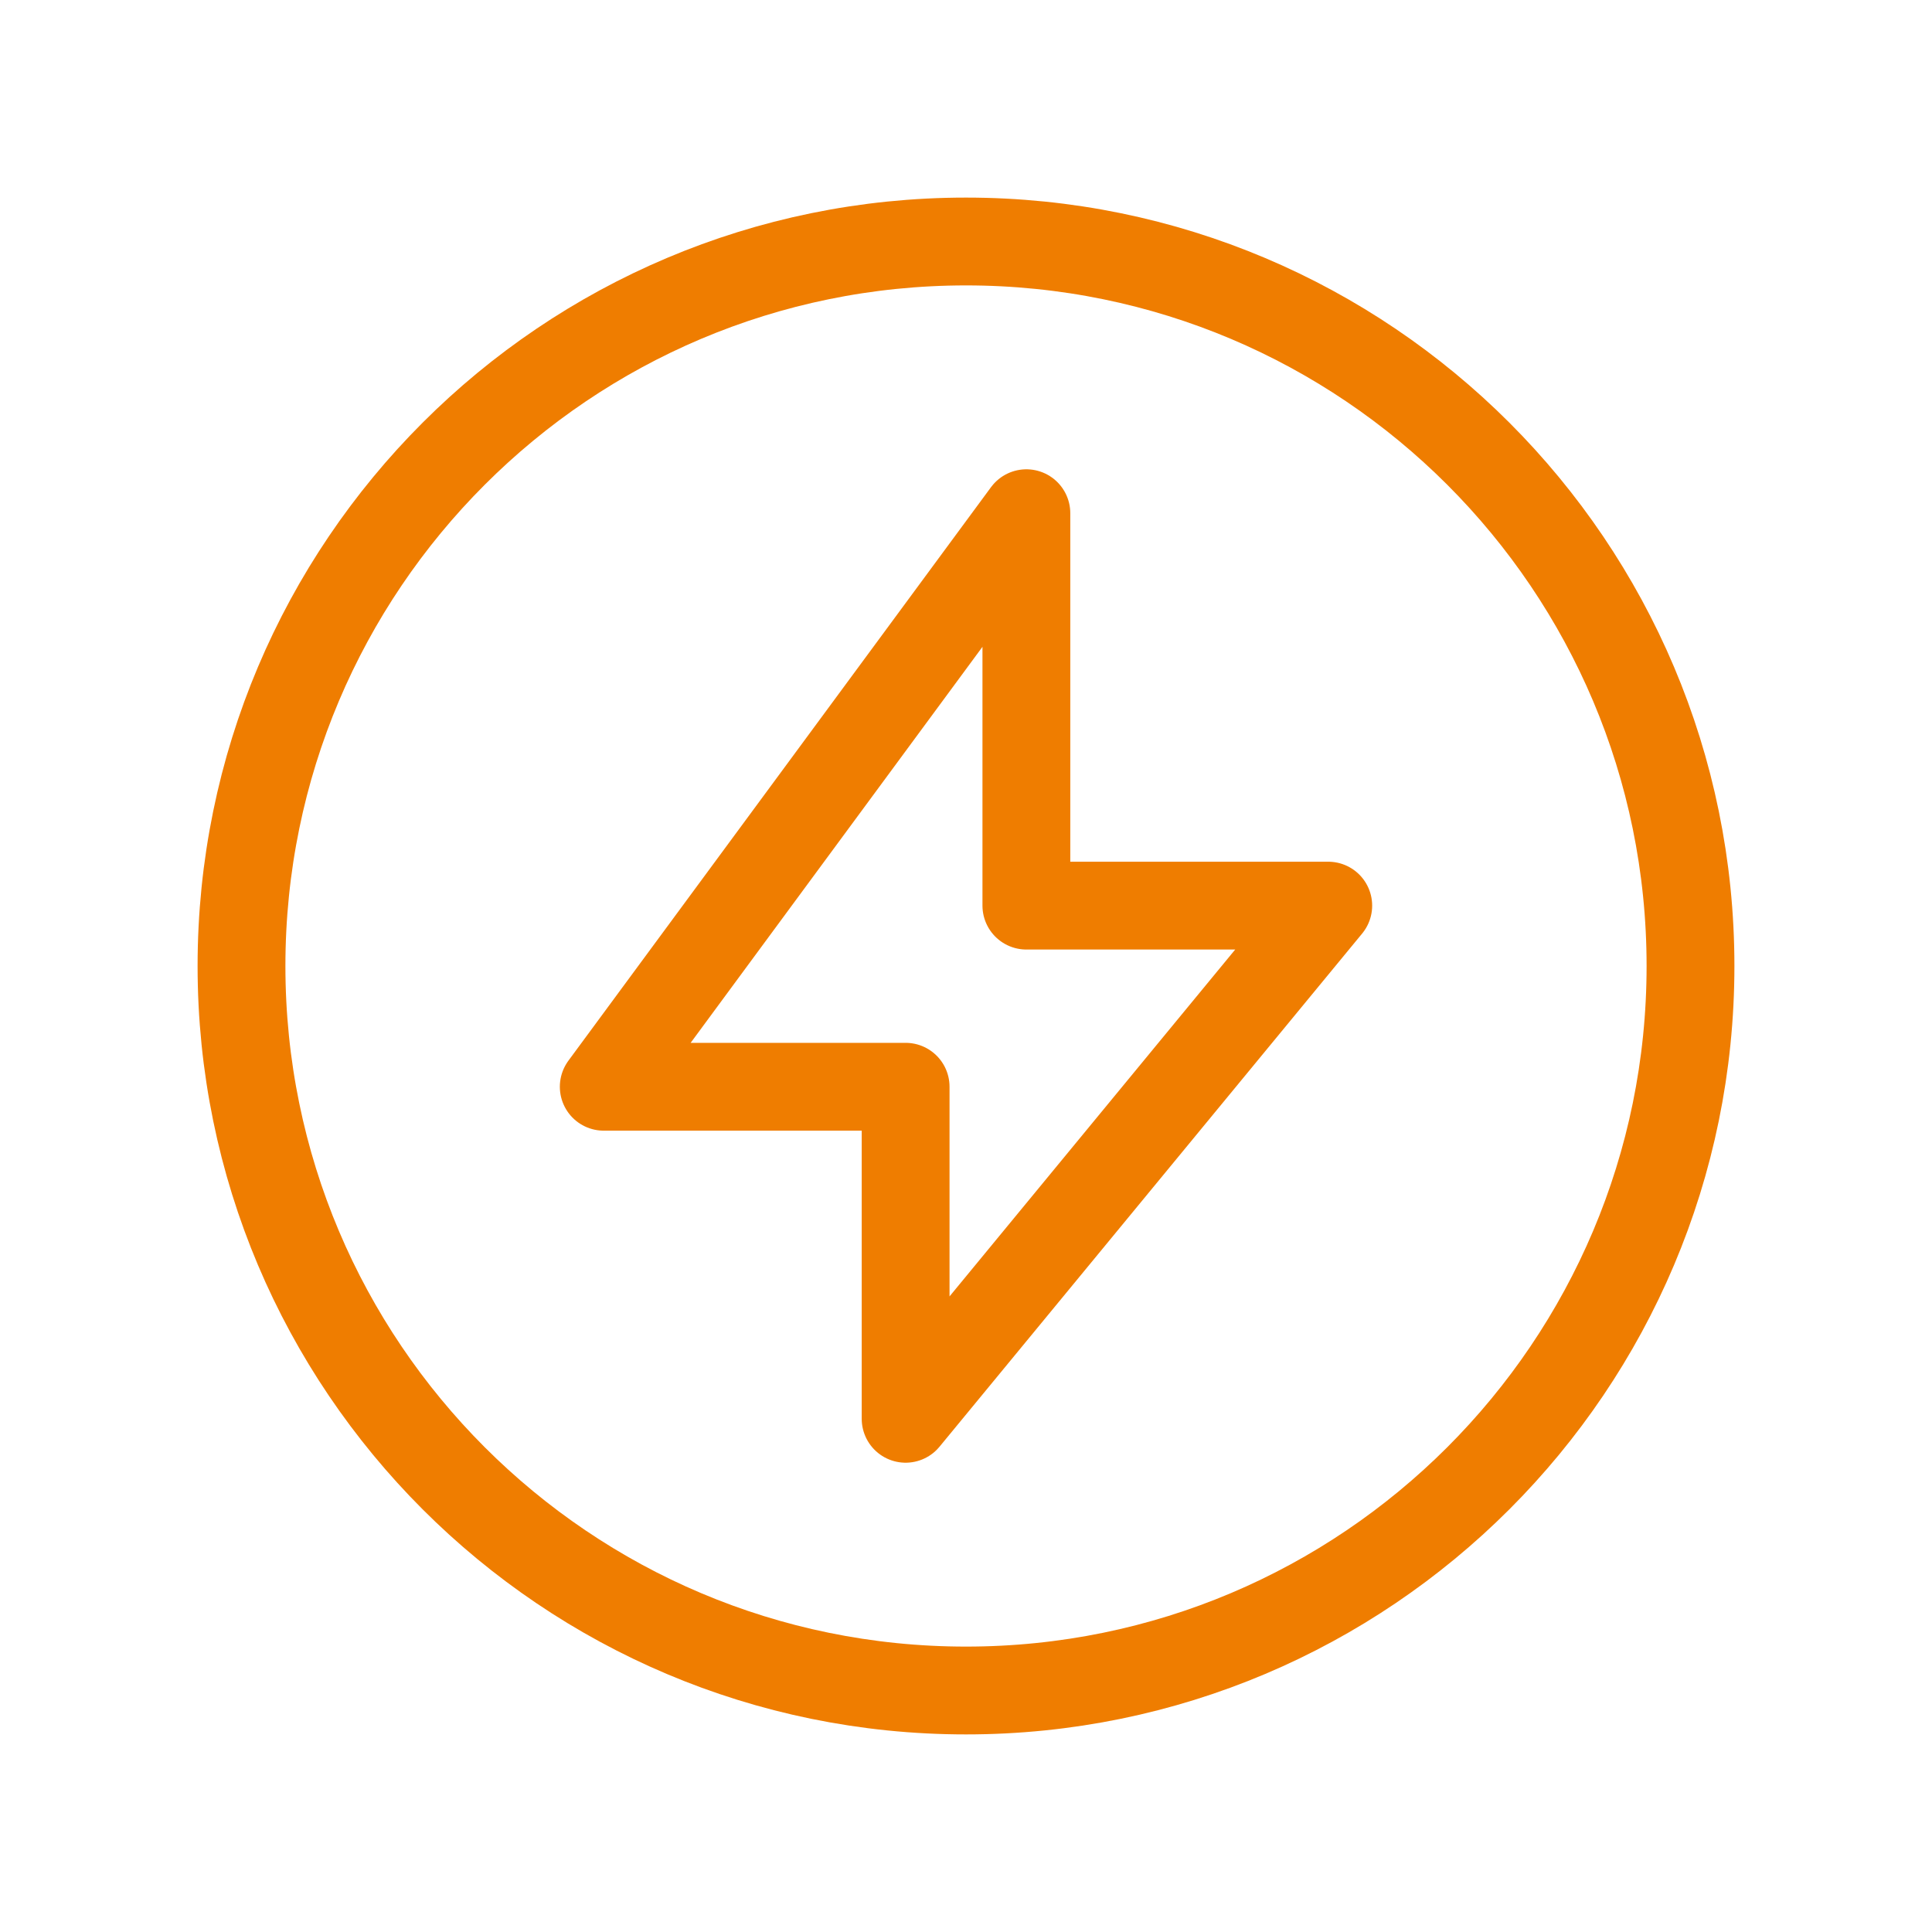
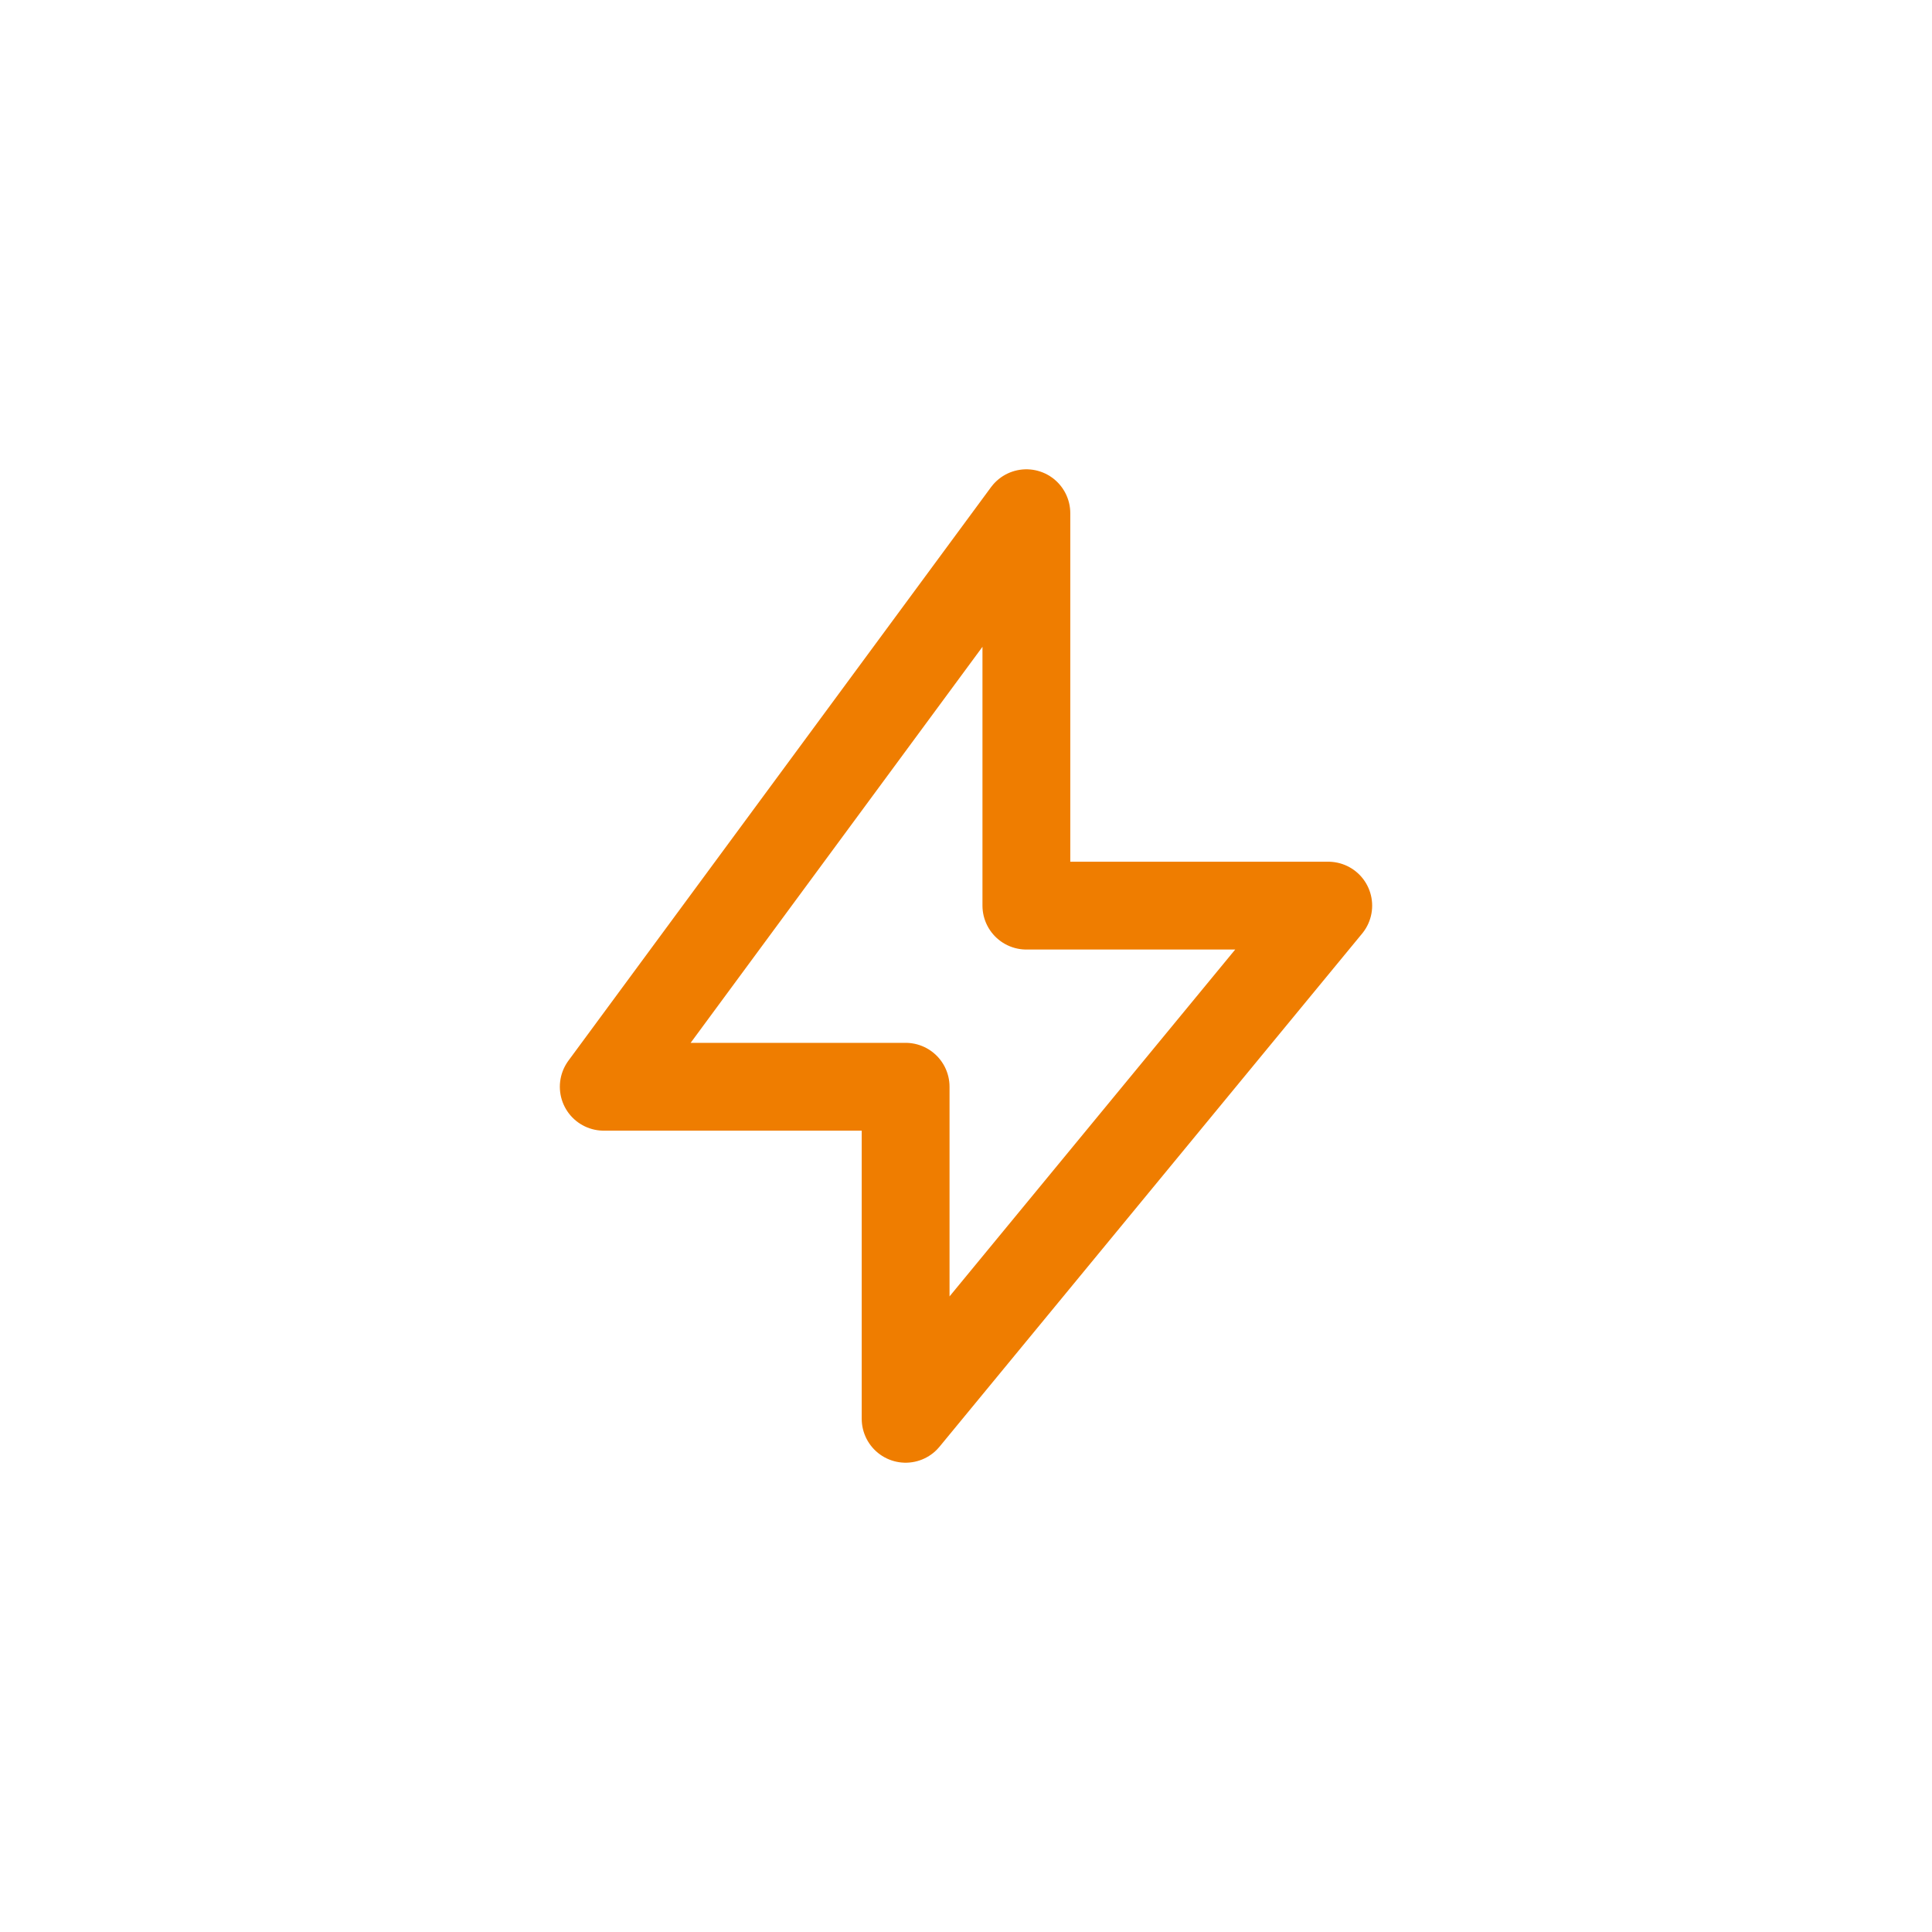
<svg xmlns="http://www.w3.org/2000/svg" width="44" height="44" viewBox="0 0 44 44" fill="none">
-   <path d="M38.5 22C38.5 31.113 31.113 38.5 22 38.5C12.887 38.5 5.5 31.113 5.5 22C5.5 12.887 12.887 5.5 22 5.5C31.113 5.5 38.5 12.887 38.5 22Z" stroke="#EF7D00" stroke-width="2" stroke-linejoin="round" />
  <path d="M13.75 24.75L23.375 11.688V20.625H30.25L20.625 32.312V24.75H13.75Z" stroke="#EF7D00" stroke-width="2" stroke-linejoin="round" />
</svg>